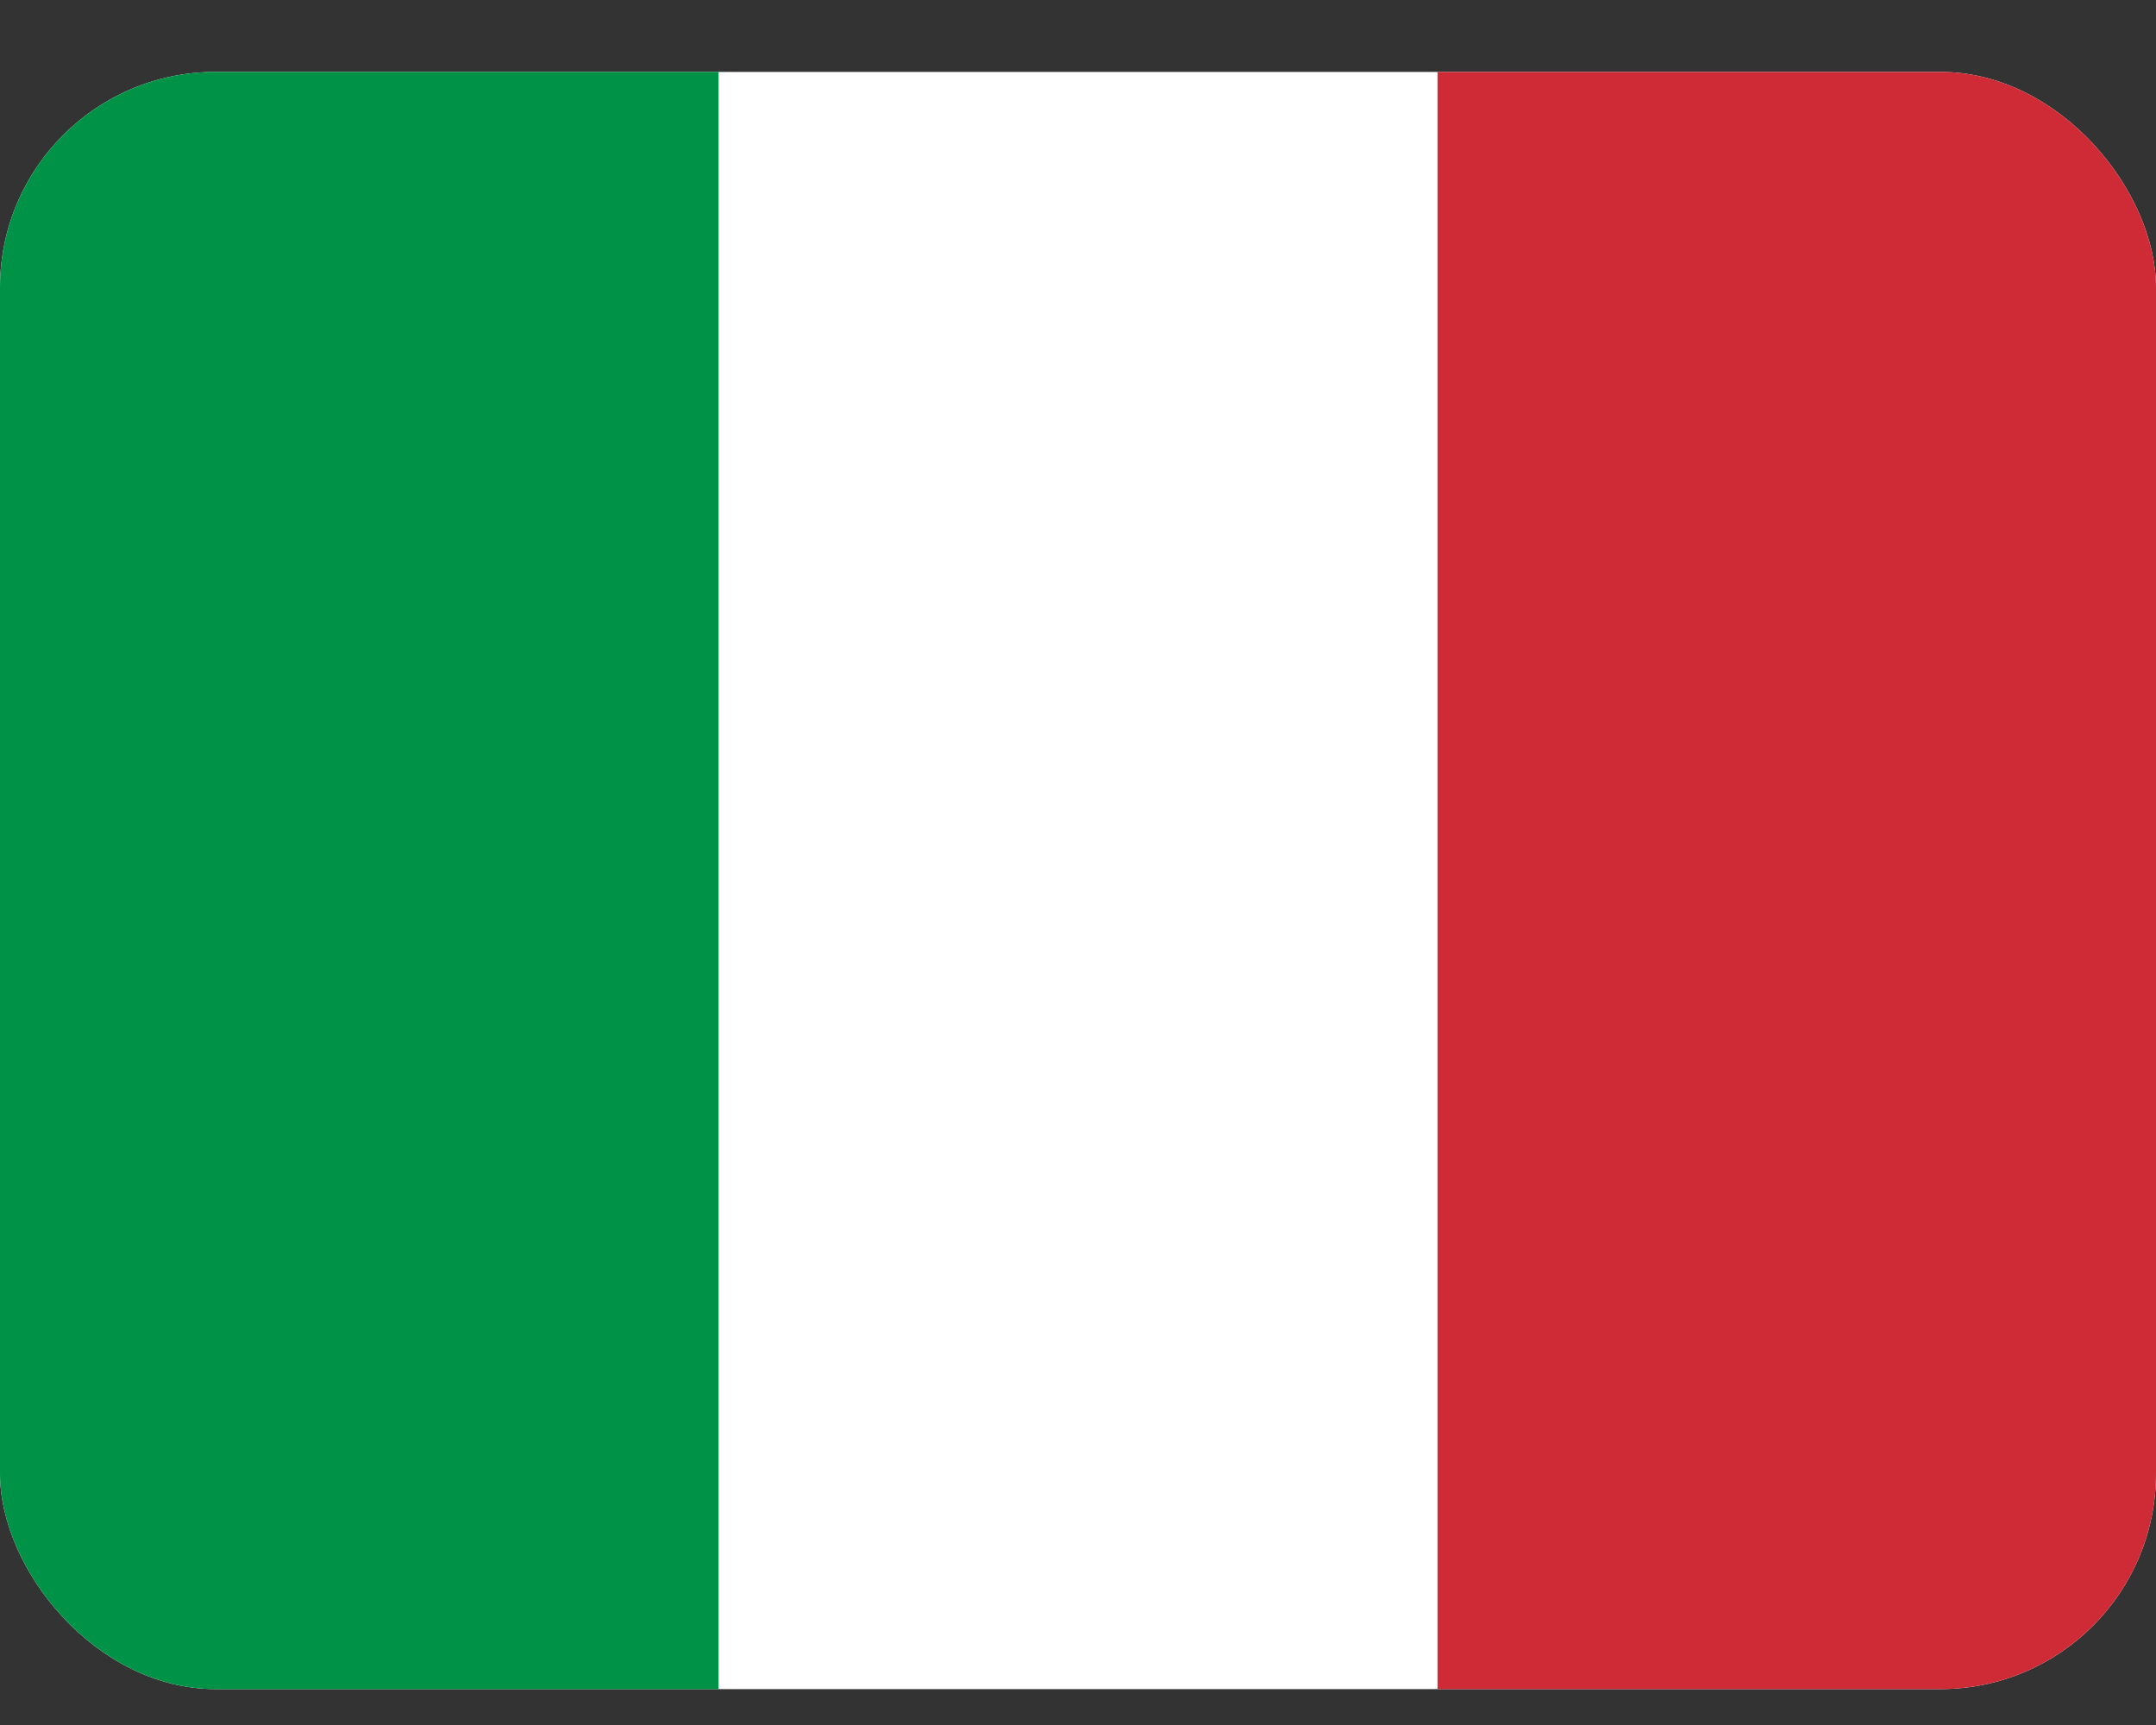
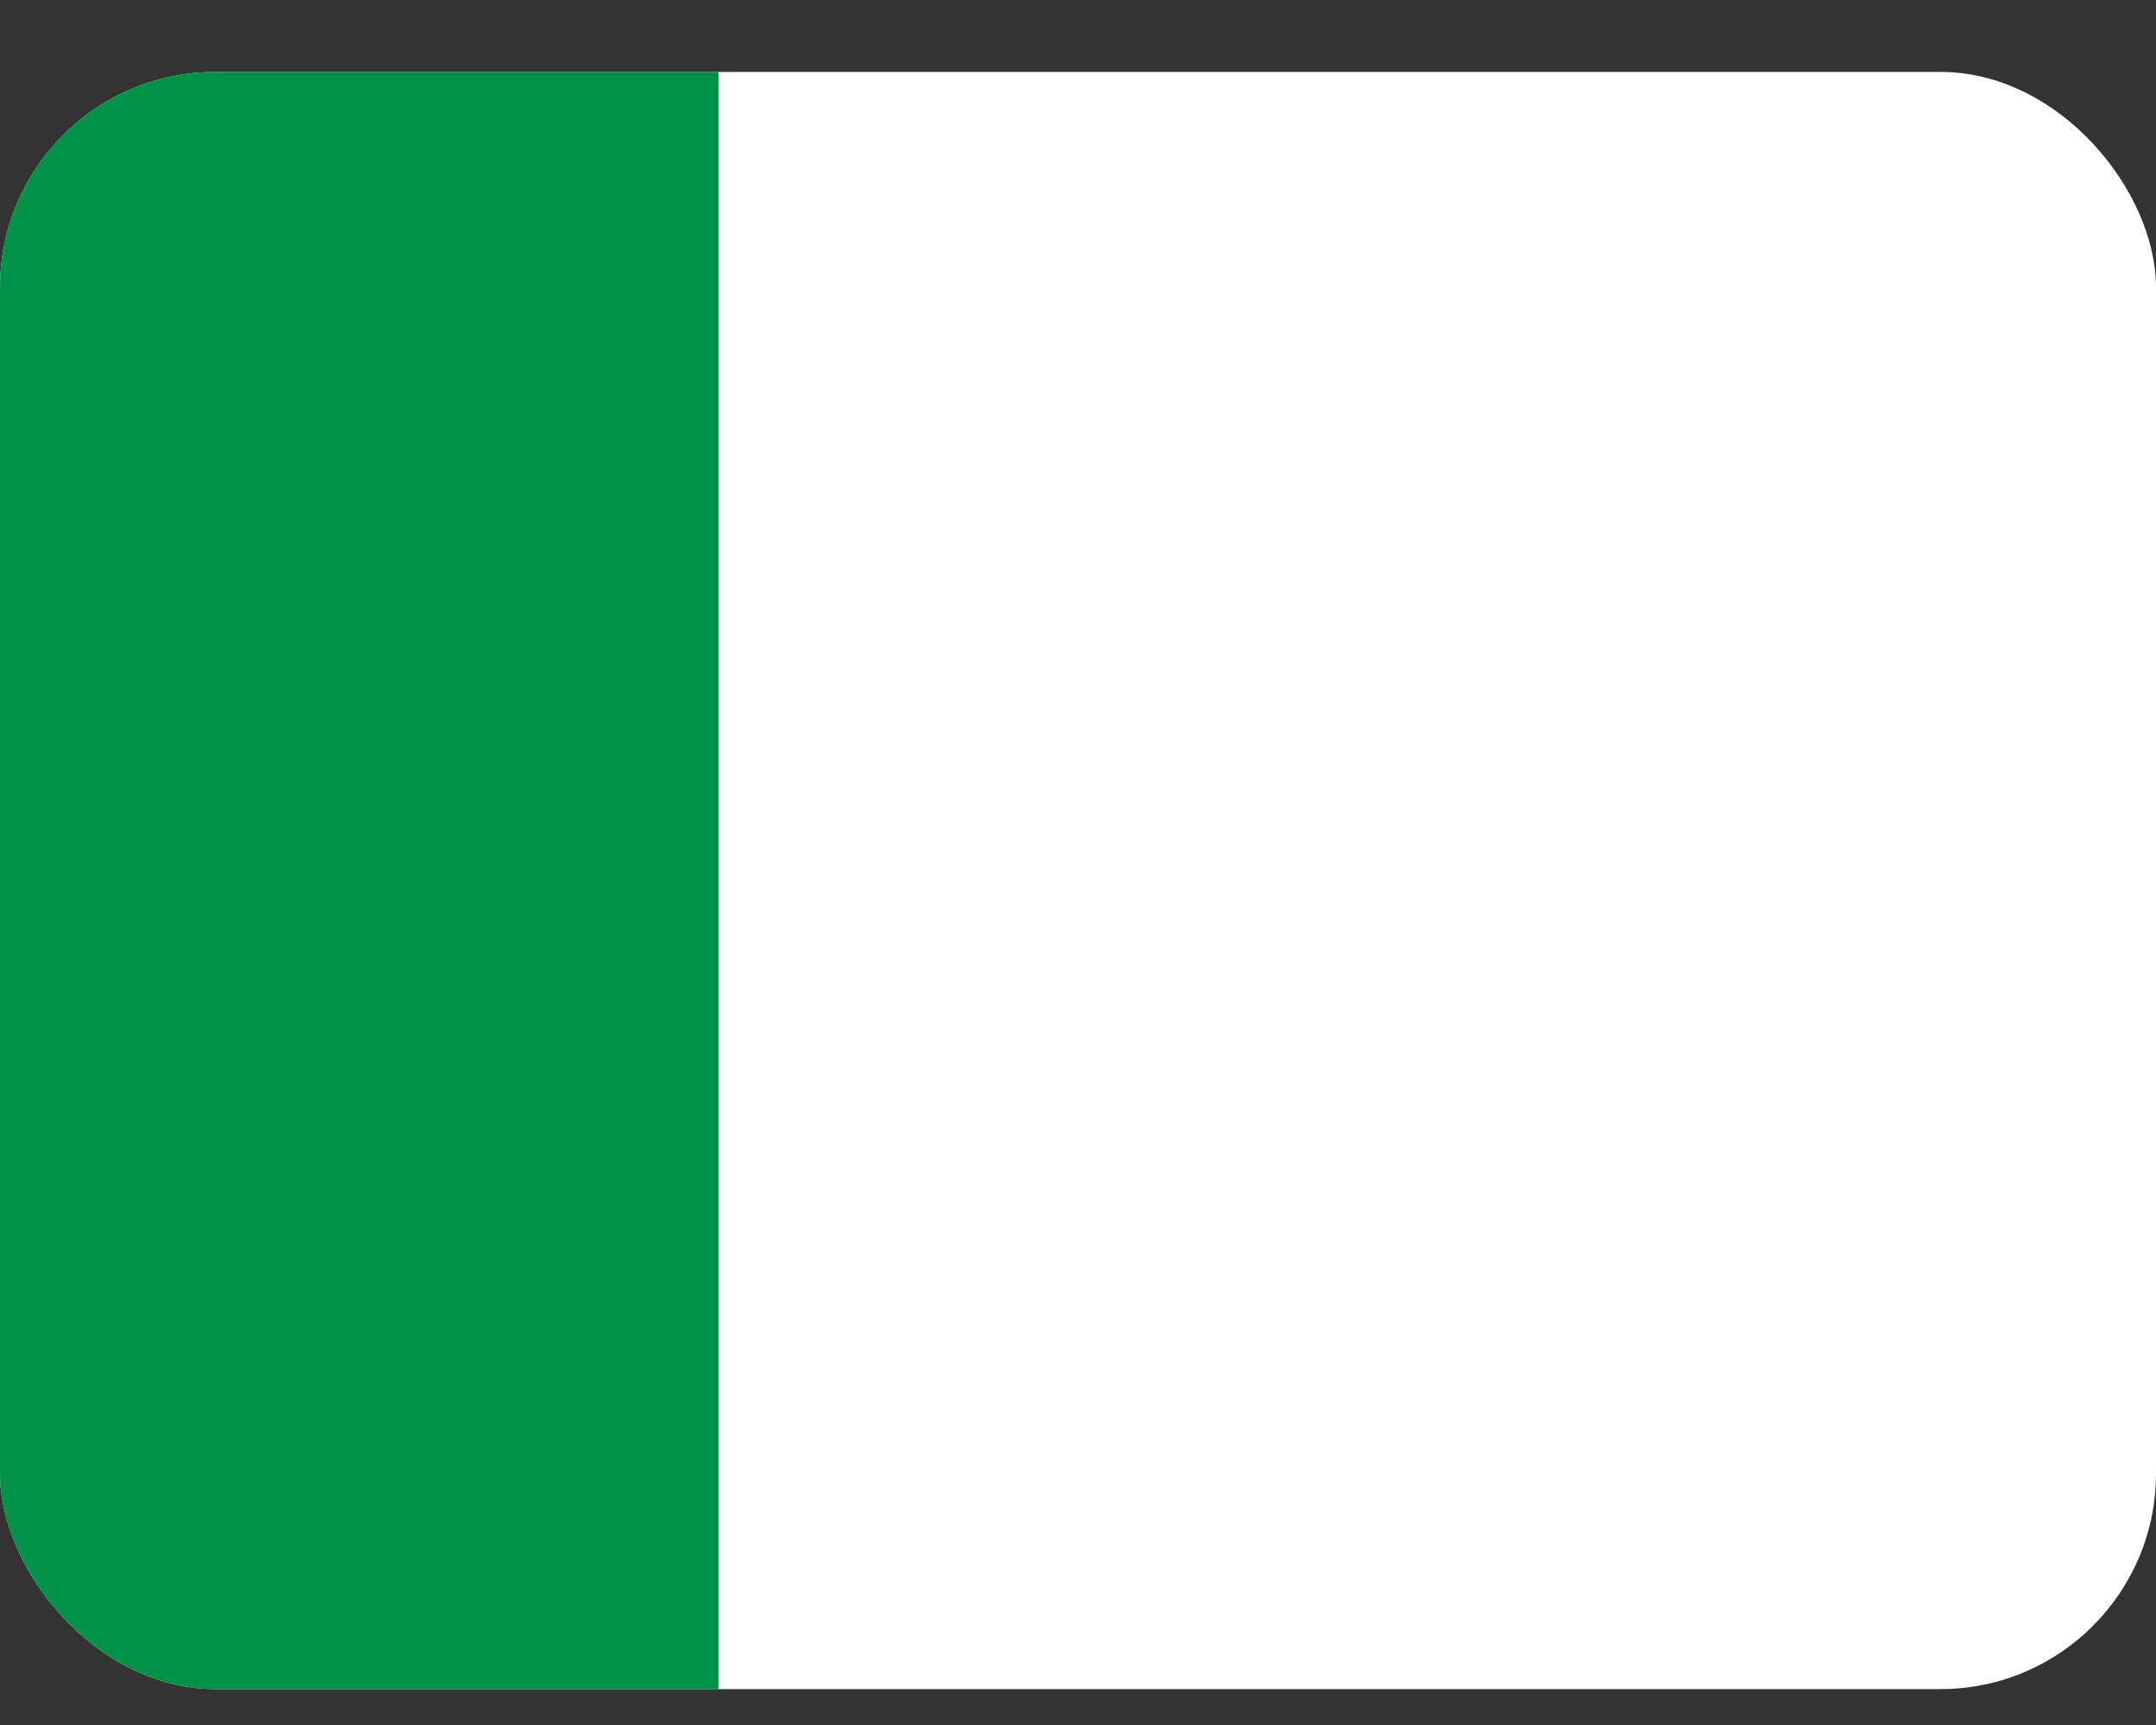
<svg xmlns="http://www.w3.org/2000/svg" width="20" height="16" viewBox="0 0 20 16" fill="none">
  <rect x="0" y="0" width="20" height="16" fill="#333333" stroke="none" />
  <g clip-path="url(#clip0_2714_14113)">
    <path fill-rule="evenodd" clip-rule="evenodd" d="M0 0.667H20V15.667H0V0.667Z" fill="white" />
    <path fill-rule="evenodd" clip-rule="evenodd" d="M0 0.667H6.666V15.667H0V0.667Z" fill="#009246" />
-     <path fill-rule="evenodd" clip-rule="evenodd" d="M13.335 0.667H20V15.667H13.335V0.667Z" fill="#CE2B37" />
  </g>
  <defs>
    <clipPath id="clip0_2714_14113">
      <rect y="0.667" width="20" height="15" rx="2" fill="white" />
    </clipPath>
  </defs>
</svg>